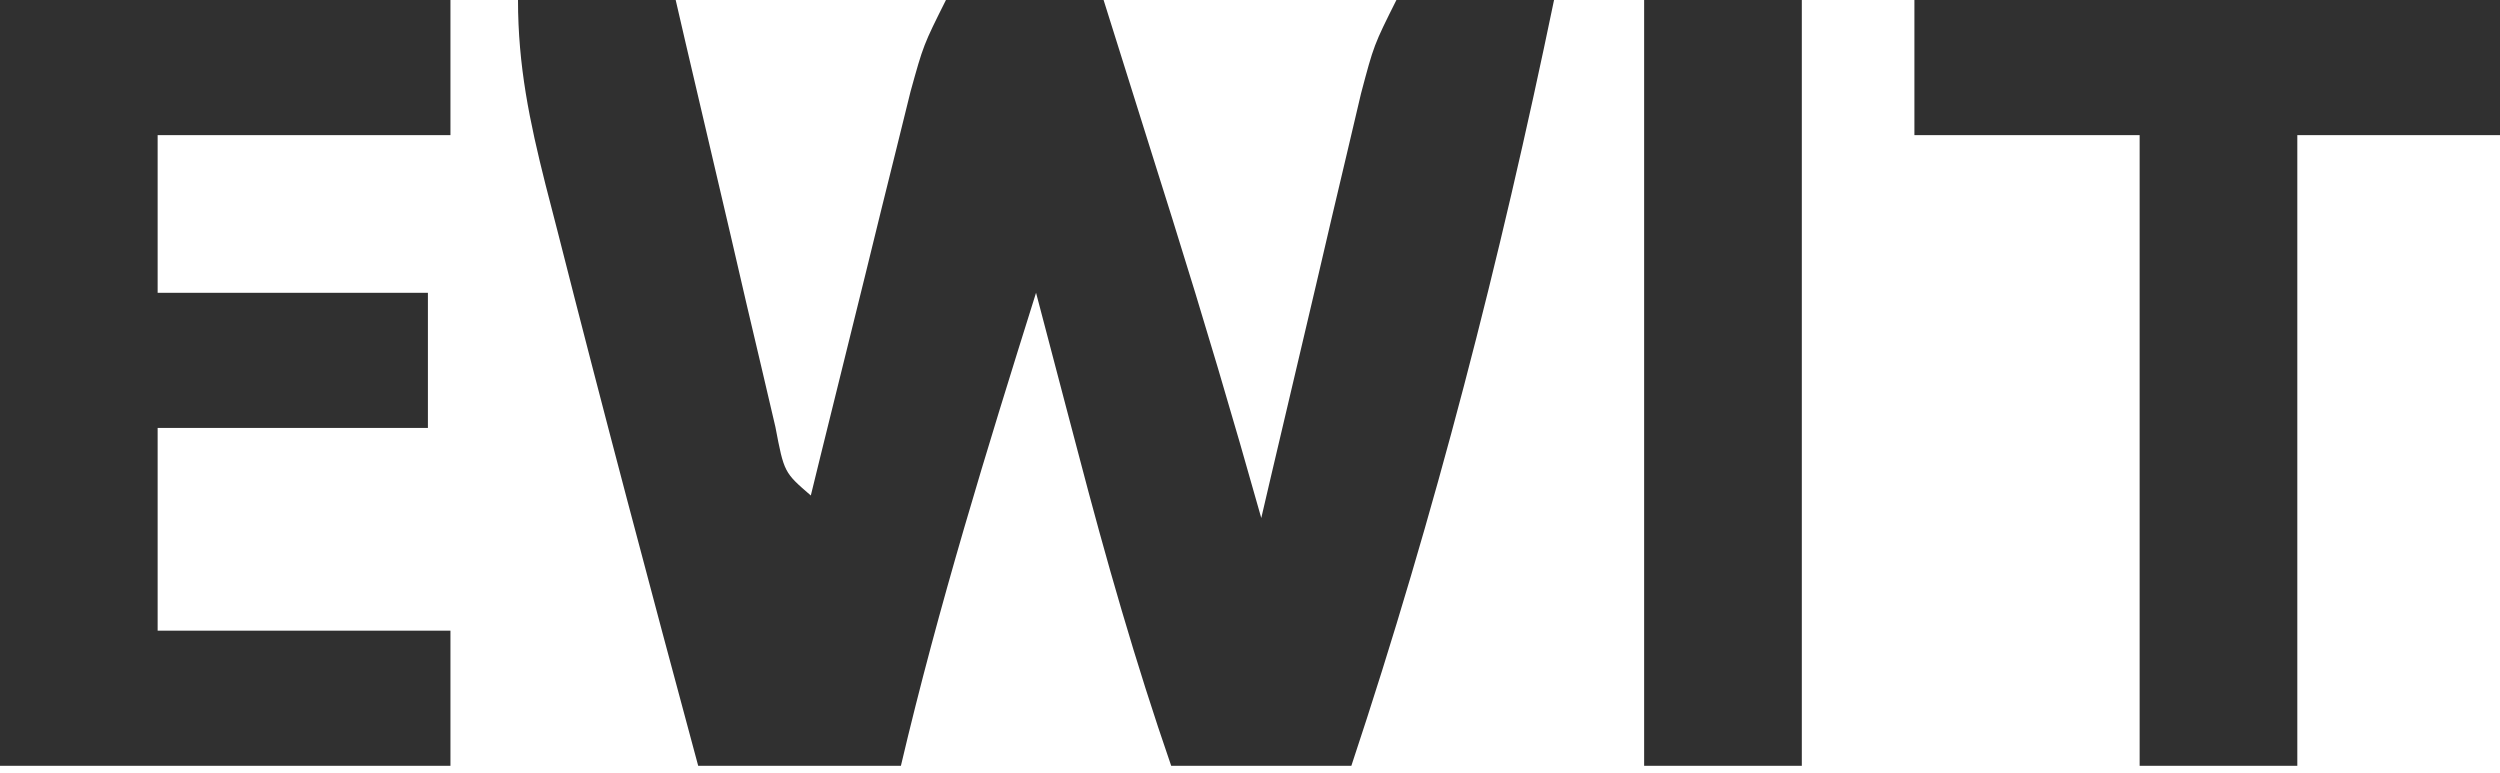
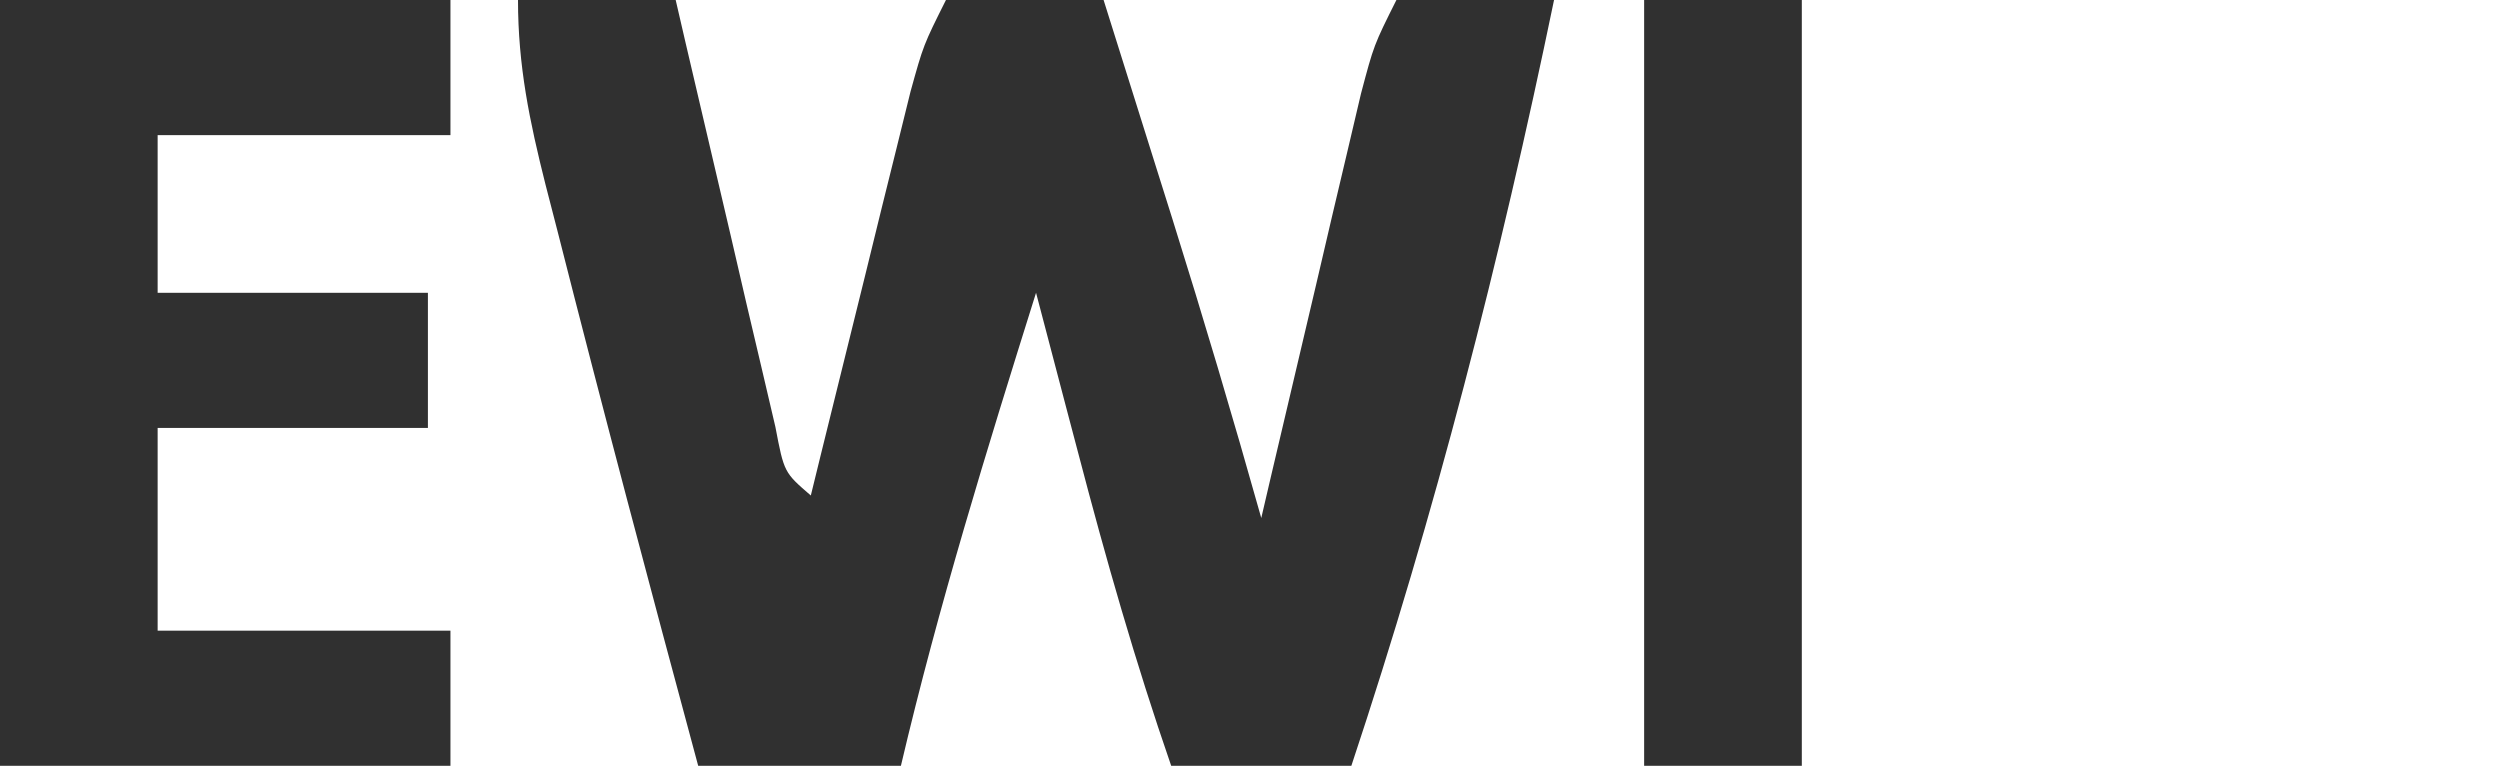
<svg xmlns="http://www.w3.org/2000/svg" width="55" height="17" viewBox="0 0 55 17" fill="none">
  <path d="M11.396 0C12.541 0 13.686 0 14.865 0C14.937 0.313 15.01 0.625 15.084 0.947C15.412 2.356 15.742 3.764 16.073 5.172C16.187 5.664 16.301 6.156 16.418 6.663C16.528 7.131 16.639 7.599 16.752 8.081C16.853 8.514 16.954 8.947 17.059 9.394C17.25 10.394 17.25 10.394 17.838 10.901C17.91 10.606 17.983 10.311 18.057 10.007C18.386 8.674 18.716 7.341 19.046 6.008C19.16 5.544 19.274 5.079 19.391 4.601C19.501 4.157 19.611 3.713 19.725 3.256C19.877 2.641 19.877 2.641 20.032 2.013C20.315 0.991 20.315 0.991 20.811 0C21.955 0 23.1 0 24.279 0C24.672 1.249 25.064 2.498 25.456 3.747C25.566 4.096 25.676 4.445 25.789 4.805C26.475 6.994 27.127 9.188 27.748 11.396C27.82 11.086 27.893 10.776 27.967 10.457C28.295 9.056 28.625 7.656 28.956 6.256C29.07 5.768 29.183 5.28 29.301 4.777C29.411 4.311 29.521 3.844 29.635 3.364C29.736 2.933 29.837 2.502 29.942 2.059C30.225 0.991 30.225 0.991 30.721 0C31.865 0 33.01 0 34.189 0C33.002 5.731 31.576 11.293 29.73 16.847C28.422 16.847 27.113 16.847 25.766 16.847C24.981 14.577 24.329 12.293 23.722 9.972C23.632 9.631 23.542 9.29 23.449 8.938C23.229 8.106 23.011 7.274 22.793 6.441C21.71 9.891 20.648 13.327 19.82 16.847C18.348 16.847 16.877 16.847 15.36 16.847C14.303 12.931 13.262 9.011 12.264 5.079C12.177 4.743 12.09 4.406 12.001 4.06C11.649 2.662 11.396 1.448 11.396 0Z" fill="#303030" />
  <path d="M0 0C3.27 0 6.541 0 9.91 0C9.91 0.981 9.91 1.962 9.91 2.973C7.784 2.973 5.659 2.973 3.468 2.973C3.468 4.118 3.468 5.262 3.468 6.441C5.431 6.441 7.393 6.441 9.414 6.441C9.414 7.423 9.414 8.404 9.414 9.414C7.452 9.414 5.49 9.414 3.468 9.414C3.468 10.886 3.468 12.358 3.468 13.874C5.594 13.874 7.72 13.874 9.91 13.874C9.91 14.855 9.91 15.836 9.91 16.847C6.64 16.847 3.369 16.847 0 16.847C0 11.287 0 5.728 0 0Z" fill="#303030" />
-   <path d="M42.117 0C46.368 0 50.62 0 55 0C55 0.981 55 1.962 55 2.973C53.528 2.973 52.057 2.973 50.541 2.973C50.541 7.551 50.541 12.13 50.541 16.847C49.396 16.847 48.251 16.847 47.072 16.847C47.072 12.268 47.072 7.69 47.072 2.973C45.437 2.973 43.802 2.973 42.117 2.973C42.117 1.992 42.117 1.011 42.117 0Z" fill="#303030" />
  <path d="M36.171 0C37.316 0 38.46 0 39.64 0C39.64 5.559 39.64 11.119 39.64 16.847C38.495 16.847 37.35 16.847 36.171 16.847C36.171 11.287 36.171 5.728 36.171 0Z" fill="#303030" />
</svg>